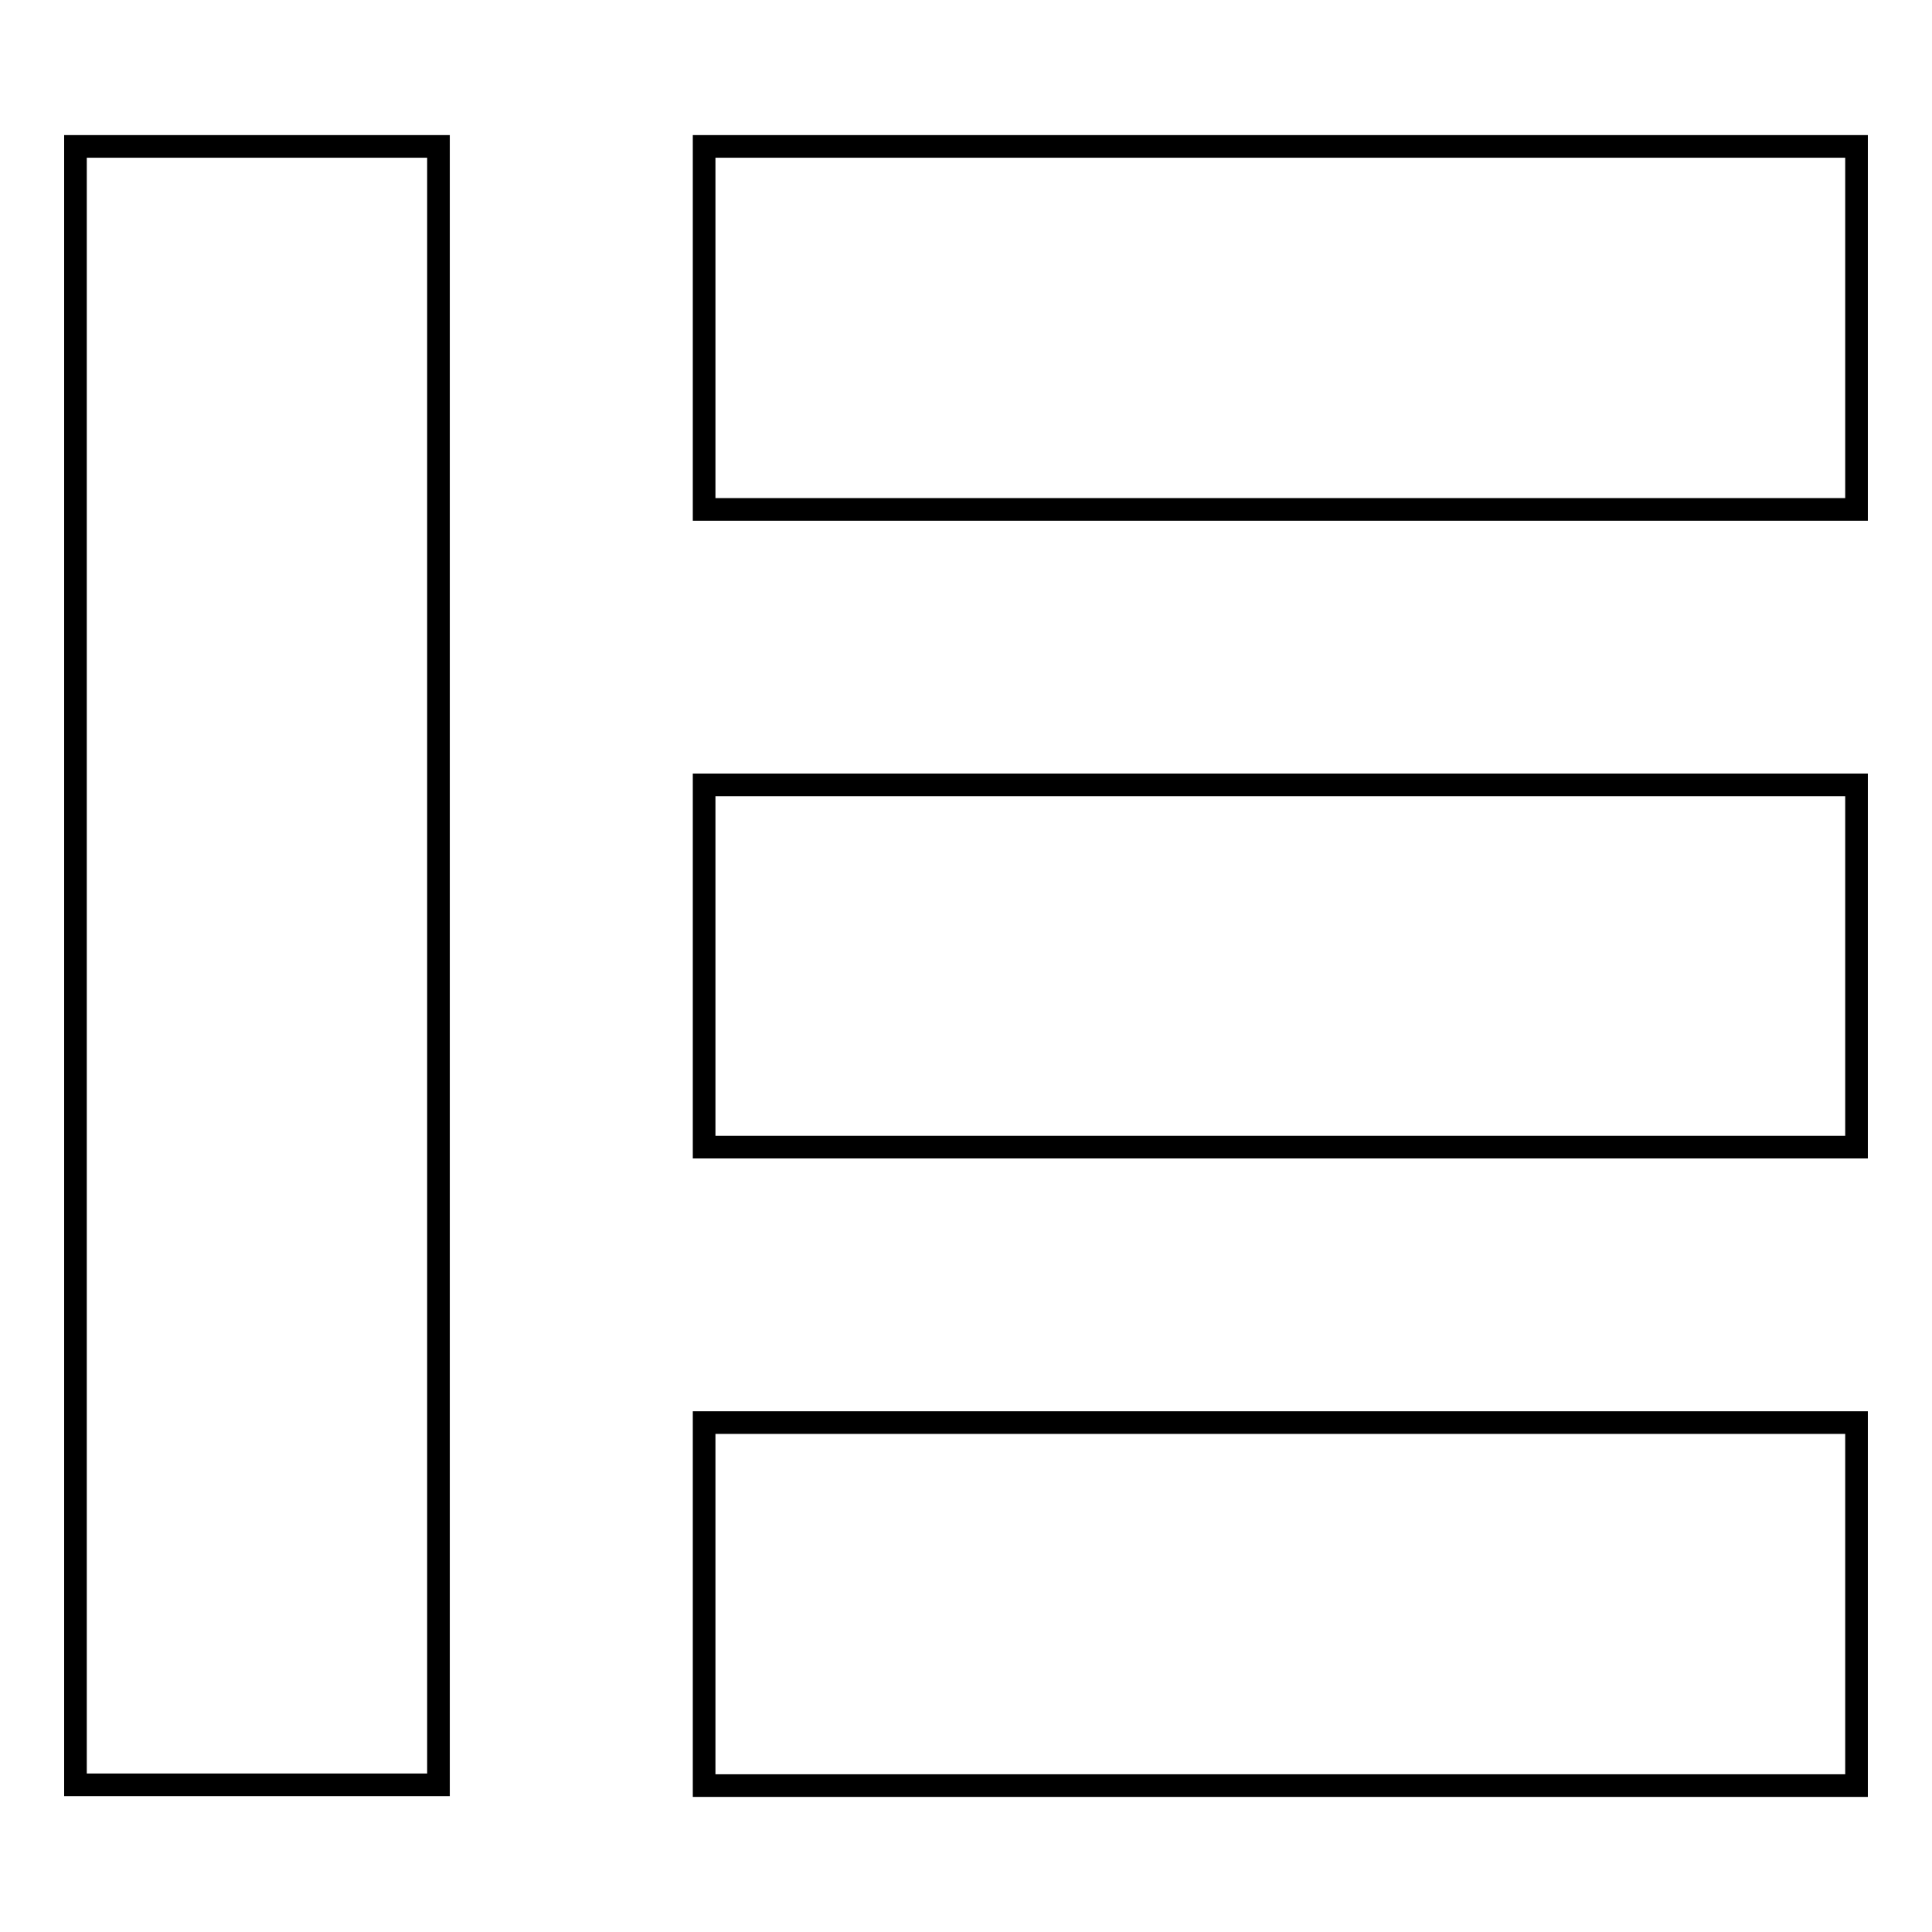
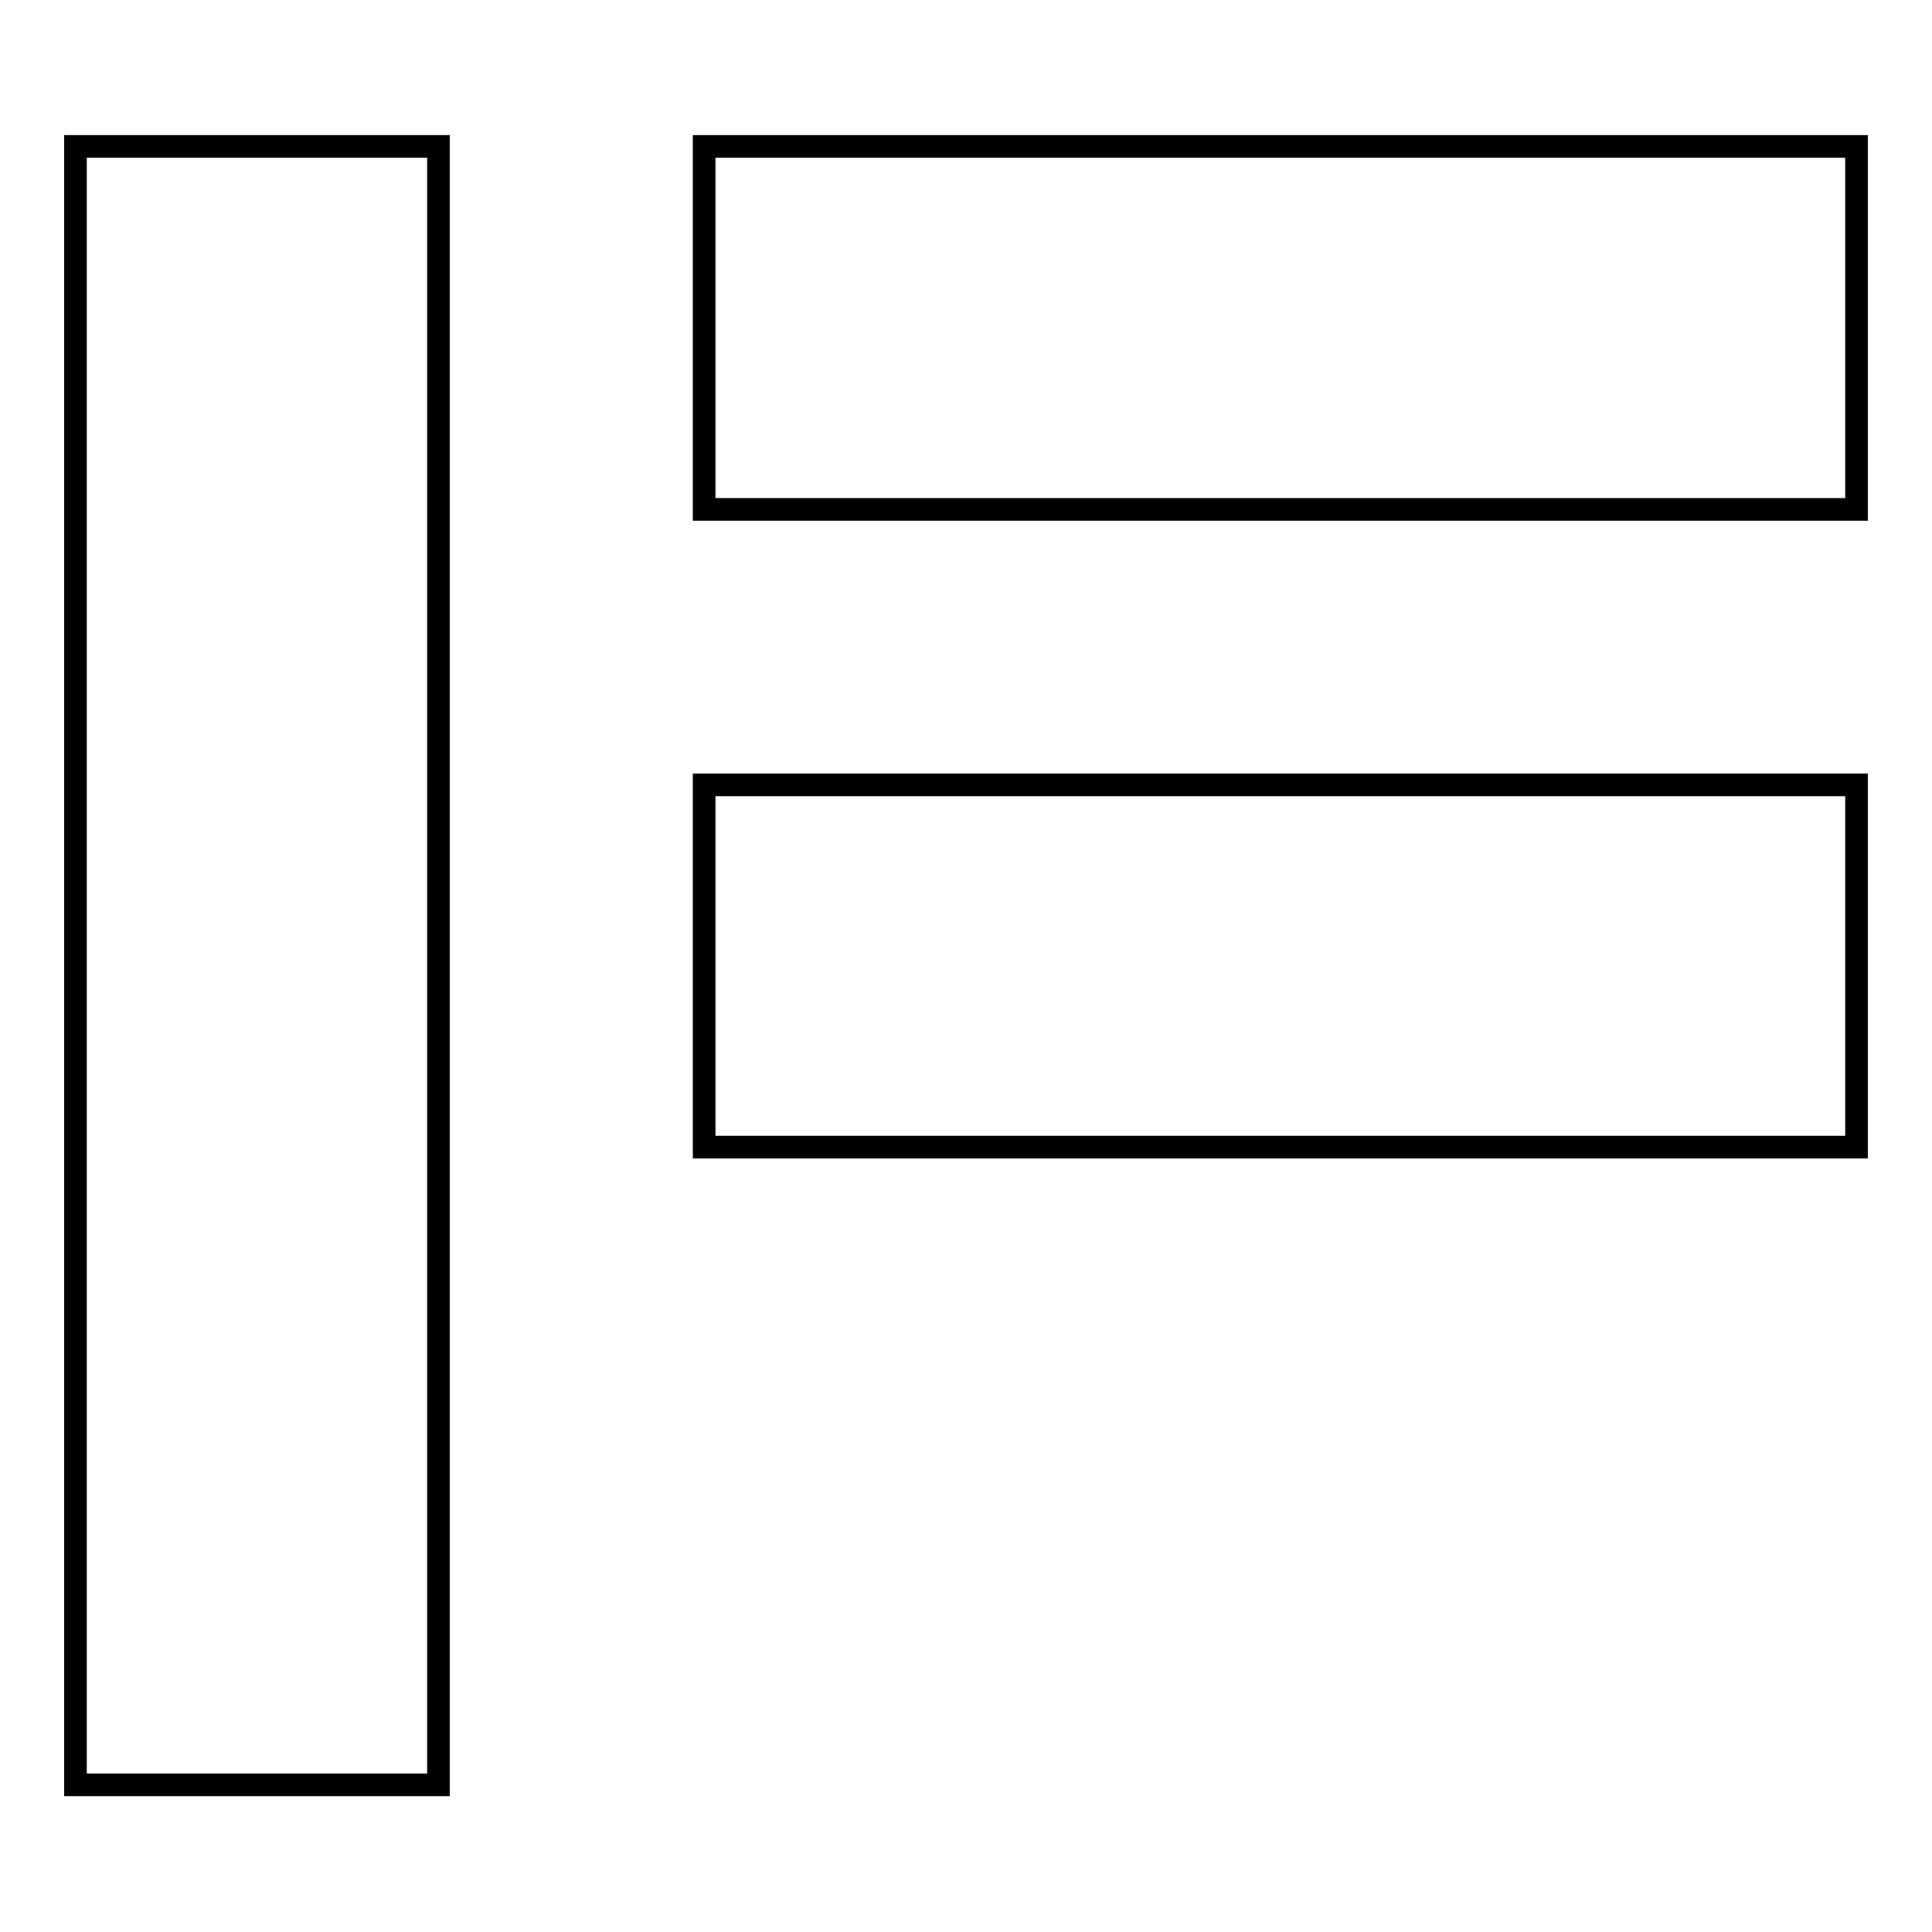
<svg xmlns="http://www.w3.org/2000/svg" version="1.1" x="0px" y="0px" viewBox="0 0 256 256" enable-background="new 0 0 256 256" xml:space="preserve">
  <g>
    <g>
      <path stroke-width="3" fill-opacity="0" stroke="#000000" d="M10,19.4h48.1v217.1H10V19.4L10,19.4z" />
      <path stroke-width="3" fill-opacity="0" stroke="#000000" d="M93.3,19.4H246v48.1H93.3V19.4z" />
      <path stroke-width="3" fill-opacity="0" stroke="#000000" d="M93.3,104H246V152H93.3V104z" />
-       <path stroke-width="3" fill-opacity="0" stroke="#000000" d="M93.3,188.5H246v48.1H93.3V188.5L93.3,188.5z" />
    </g>
  </g>
</svg>